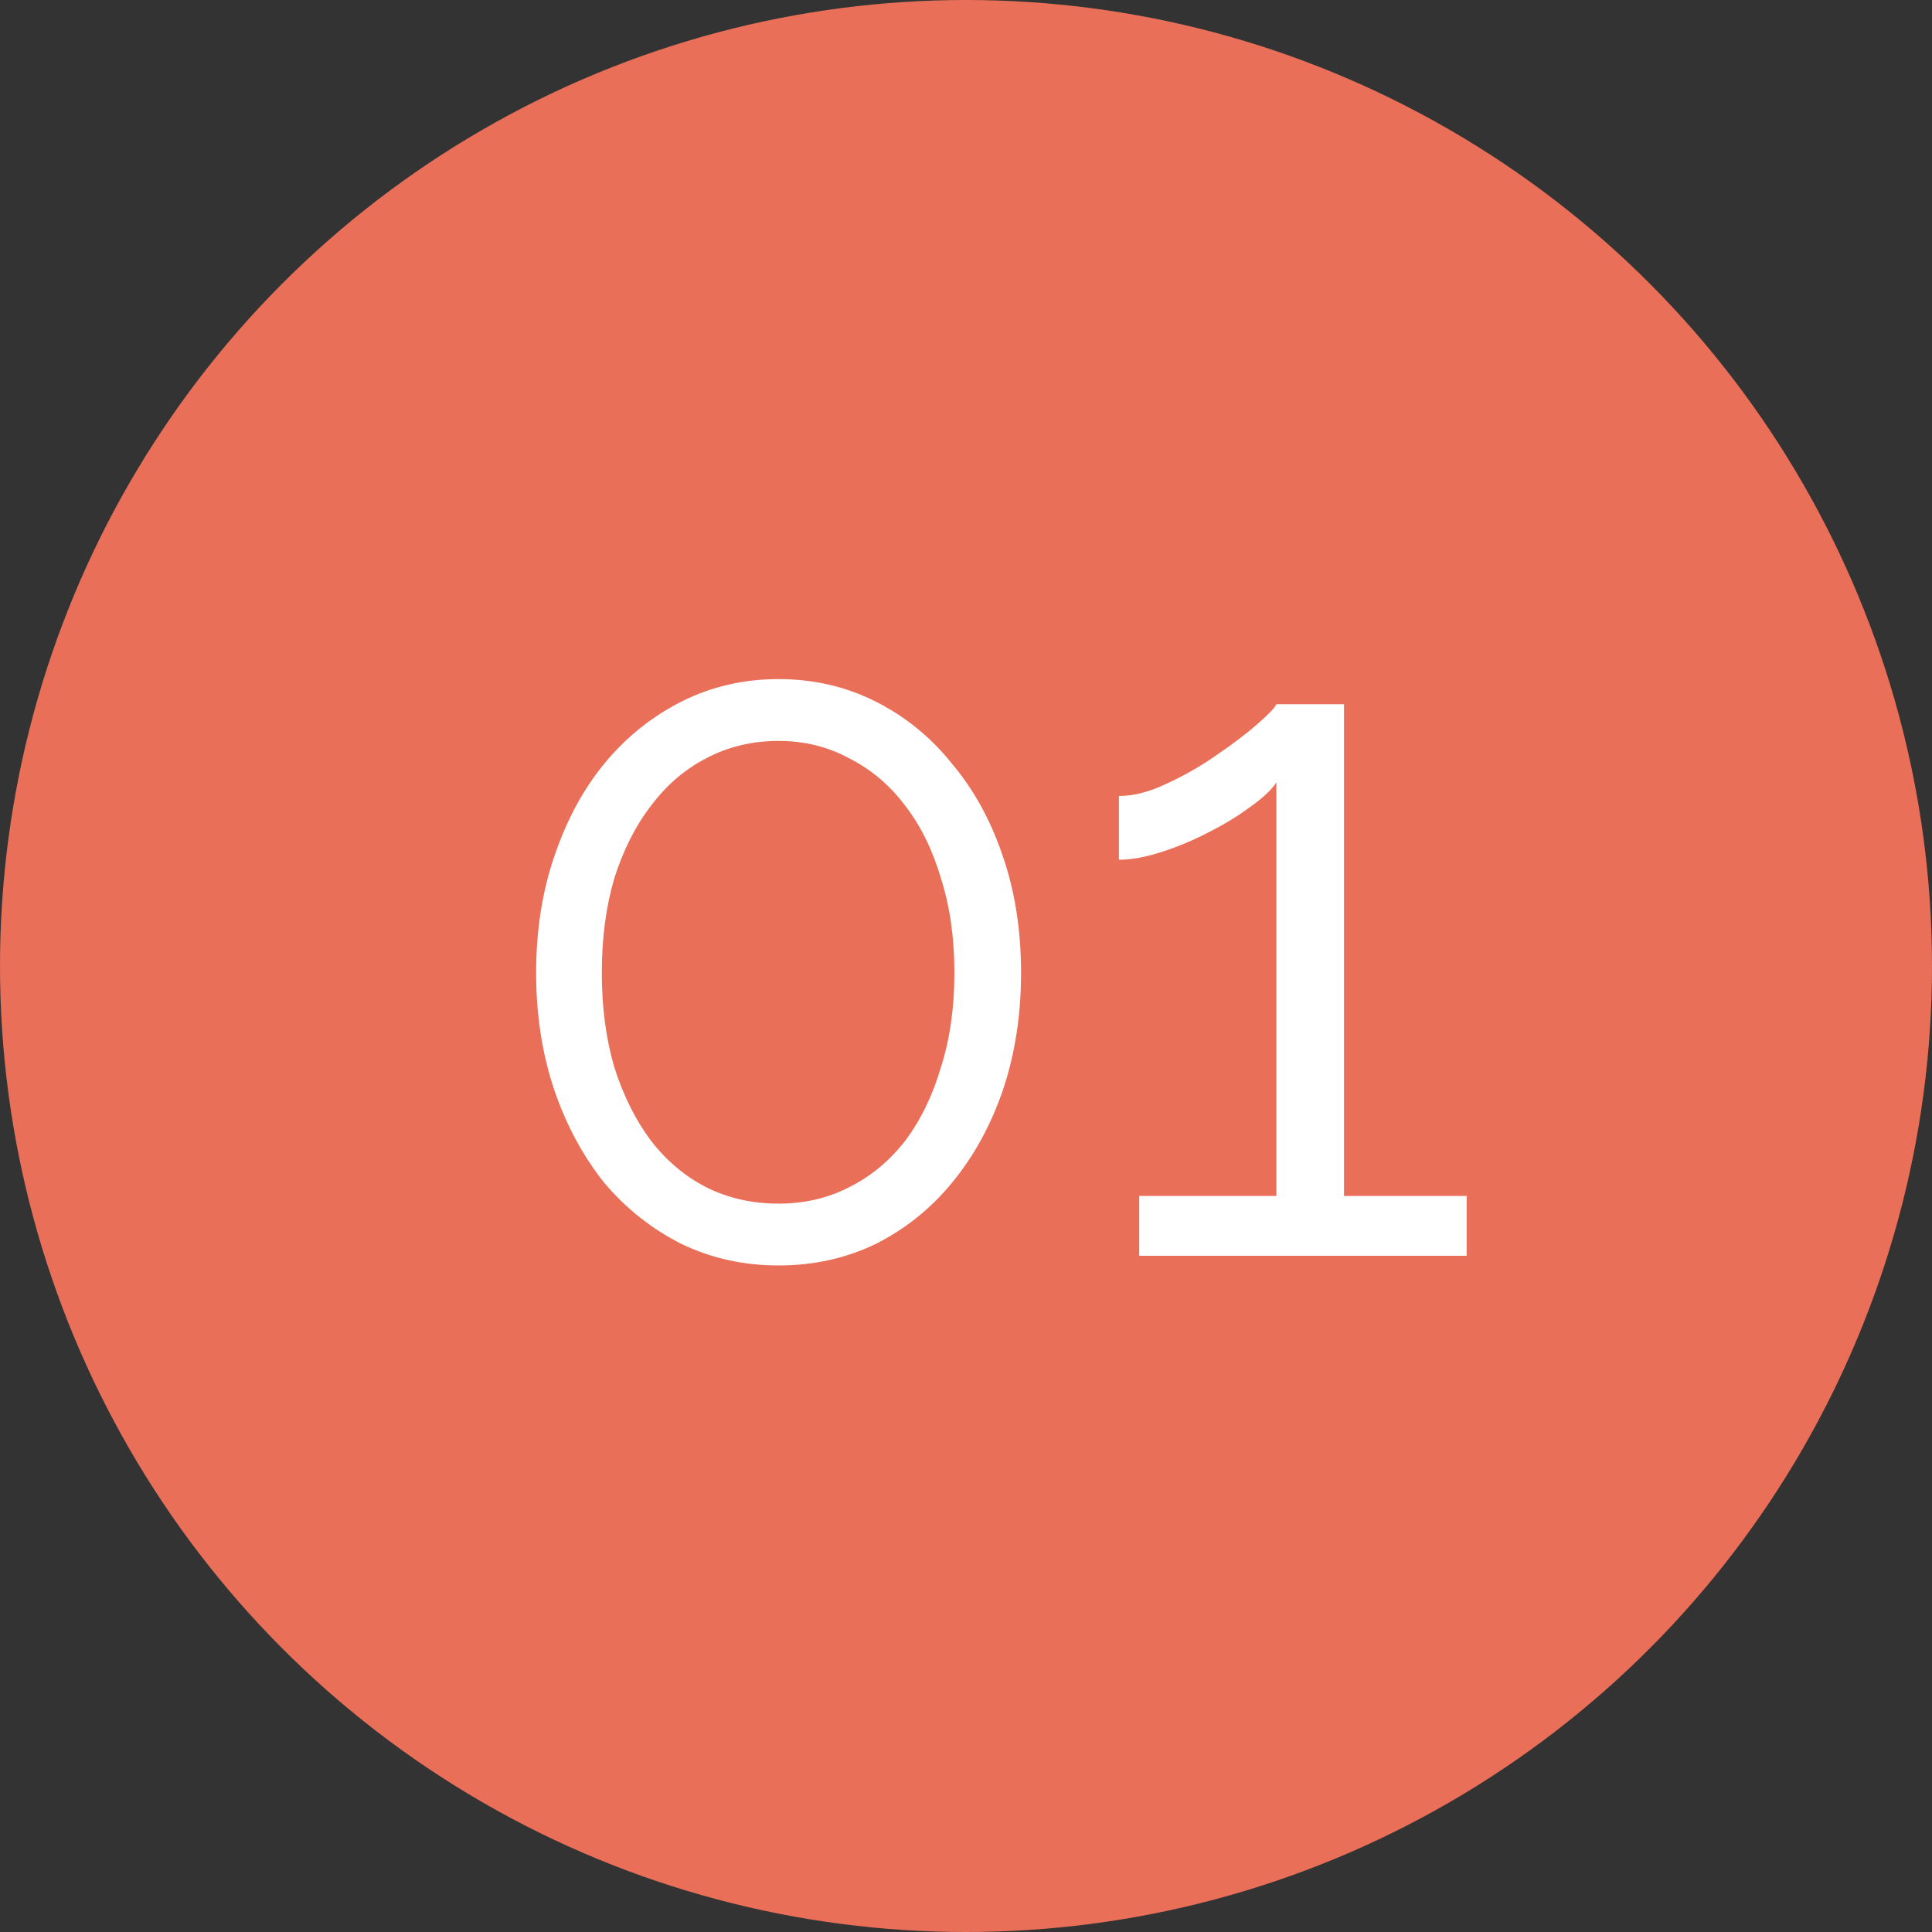
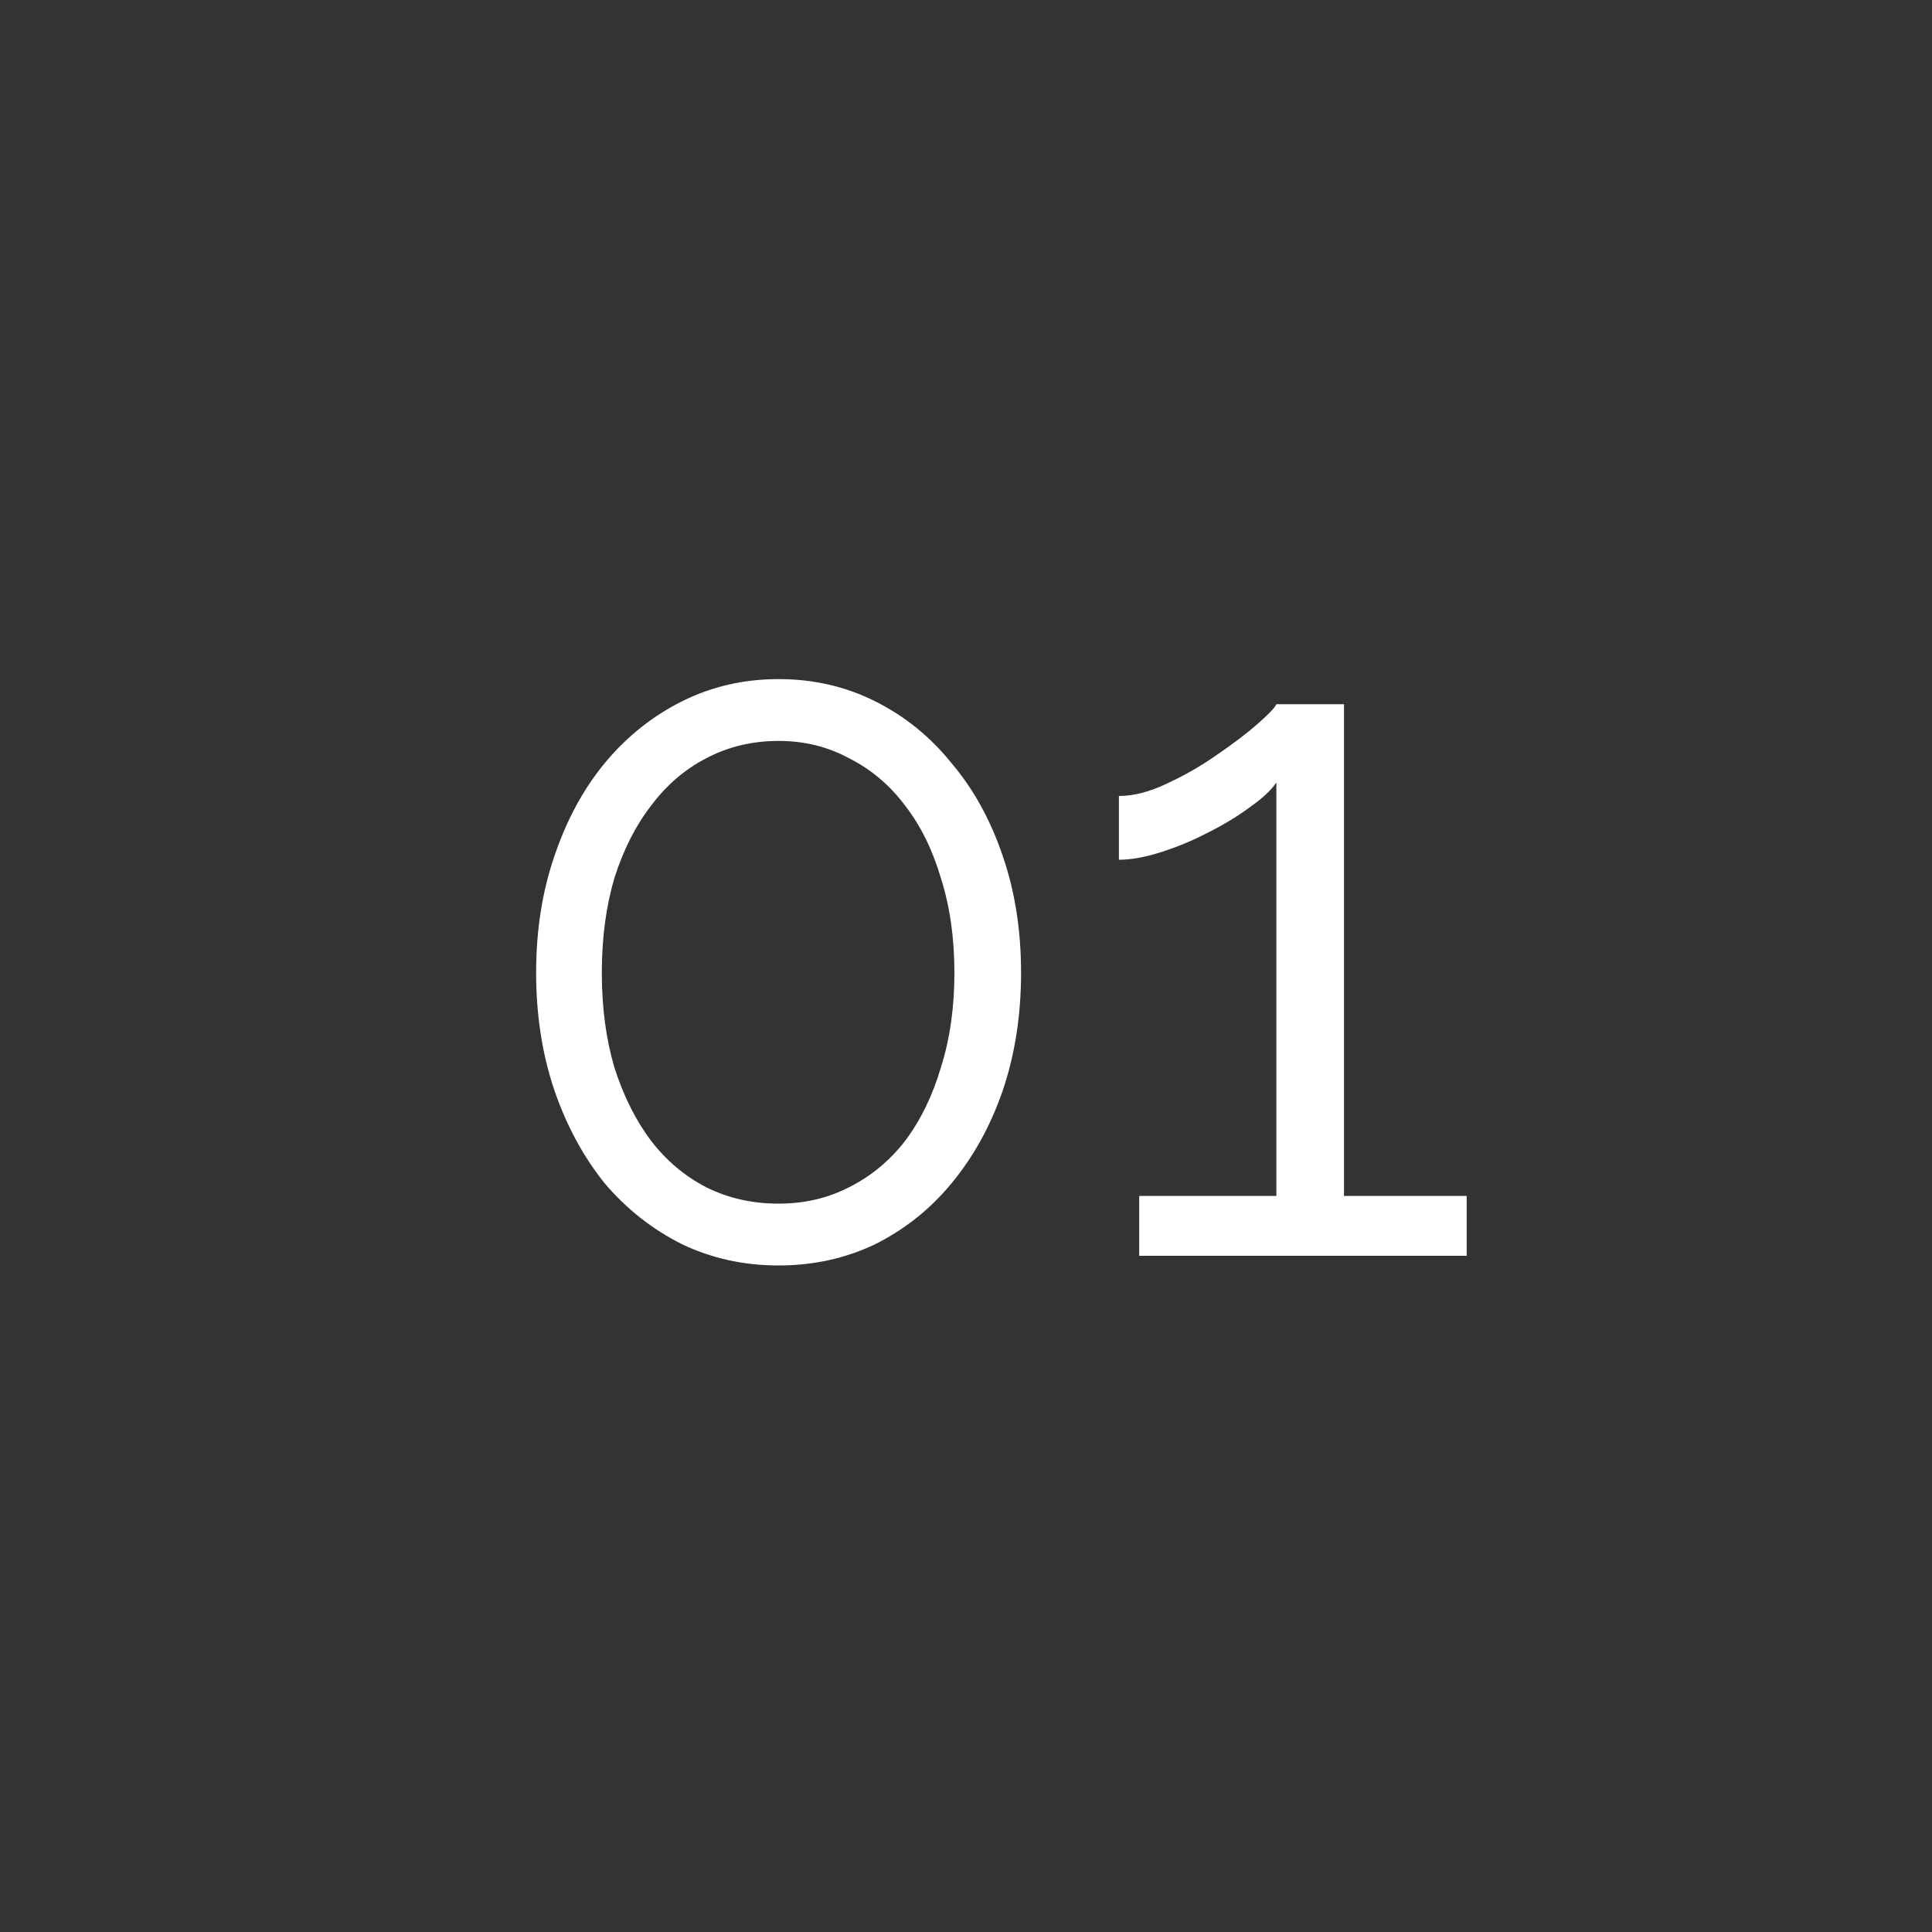
<svg xmlns="http://www.w3.org/2000/svg" width="40" height="40" viewBox="0 0 40 40" fill="none">
  <rect x="0" y="0" width="40" height="40" fill="#333333" stroke="none" />
-   <circle cx="20" cy="20" r="20" fill="#E96F59" />
  <path d="M21.14 20.14C21.14 21.02 21.013 21.833 20.76 22.58C20.507 23.313 20.153 23.953 19.7 24.5C19.26 25.033 18.733 25.453 18.12 25.76C17.507 26.053 16.84 26.2 16.12 26.2C15.4 26.2 14.733 26.053 14.12 25.76C13.507 25.453 12.973 25.033 12.52 24.5C12.08 23.953 11.733 23.313 11.48 22.58C11.227 21.833 11.1 21.02 11.1 20.14C11.1 19.26 11.227 18.453 11.48 17.72C11.733 16.973 12.08 16.333 12.52 15.8C12.973 15.253 13.507 14.827 14.12 14.52C14.733 14.213 15.4 14.06 16.12 14.06C16.84 14.06 17.507 14.213 18.12 14.52C18.733 14.827 19.26 15.253 19.7 15.8C20.153 16.333 20.507 16.973 20.76 17.72C21.013 18.453 21.14 19.26 21.14 20.14ZM19.76 20.14C19.76 19.42 19.667 18.767 19.48 18.18C19.307 17.593 19.06 17.093 18.74 16.68C18.42 16.253 18.033 15.927 17.58 15.7C17.14 15.46 16.653 15.34 16.12 15.34C15.573 15.34 15.073 15.46 14.62 15.7C14.18 15.927 13.8 16.253 13.48 16.68C13.16 17.093 12.907 17.593 12.72 18.18C12.547 18.767 12.46 19.42 12.46 20.14C12.46 20.86 12.547 21.513 12.72 22.1C12.907 22.687 13.16 23.193 13.48 23.62C13.8 24.033 14.18 24.353 14.62 24.58C15.073 24.807 15.573 24.92 16.12 24.92C16.653 24.92 17.14 24.807 17.58 24.58C18.033 24.353 18.42 24.033 18.74 23.62C19.06 23.193 19.307 22.687 19.48 22.1C19.667 21.513 19.76 20.86 19.76 20.14ZM30.366 24.76V26H23.586V24.76H26.426V16.2C26.319 16.36 26.133 16.533 25.866 16.72C25.613 16.907 25.326 17.08 25.006 17.24C24.699 17.4 24.379 17.533 24.046 17.64C23.713 17.747 23.419 17.8 23.166 17.8V16.48C23.473 16.48 23.806 16.393 24.166 16.22C24.539 16.047 24.886 15.847 25.206 15.62C25.539 15.393 25.819 15.18 26.046 14.98C26.273 14.78 26.399 14.647 26.426 14.58H27.826V24.76H30.366Z" fill="white" />
</svg>